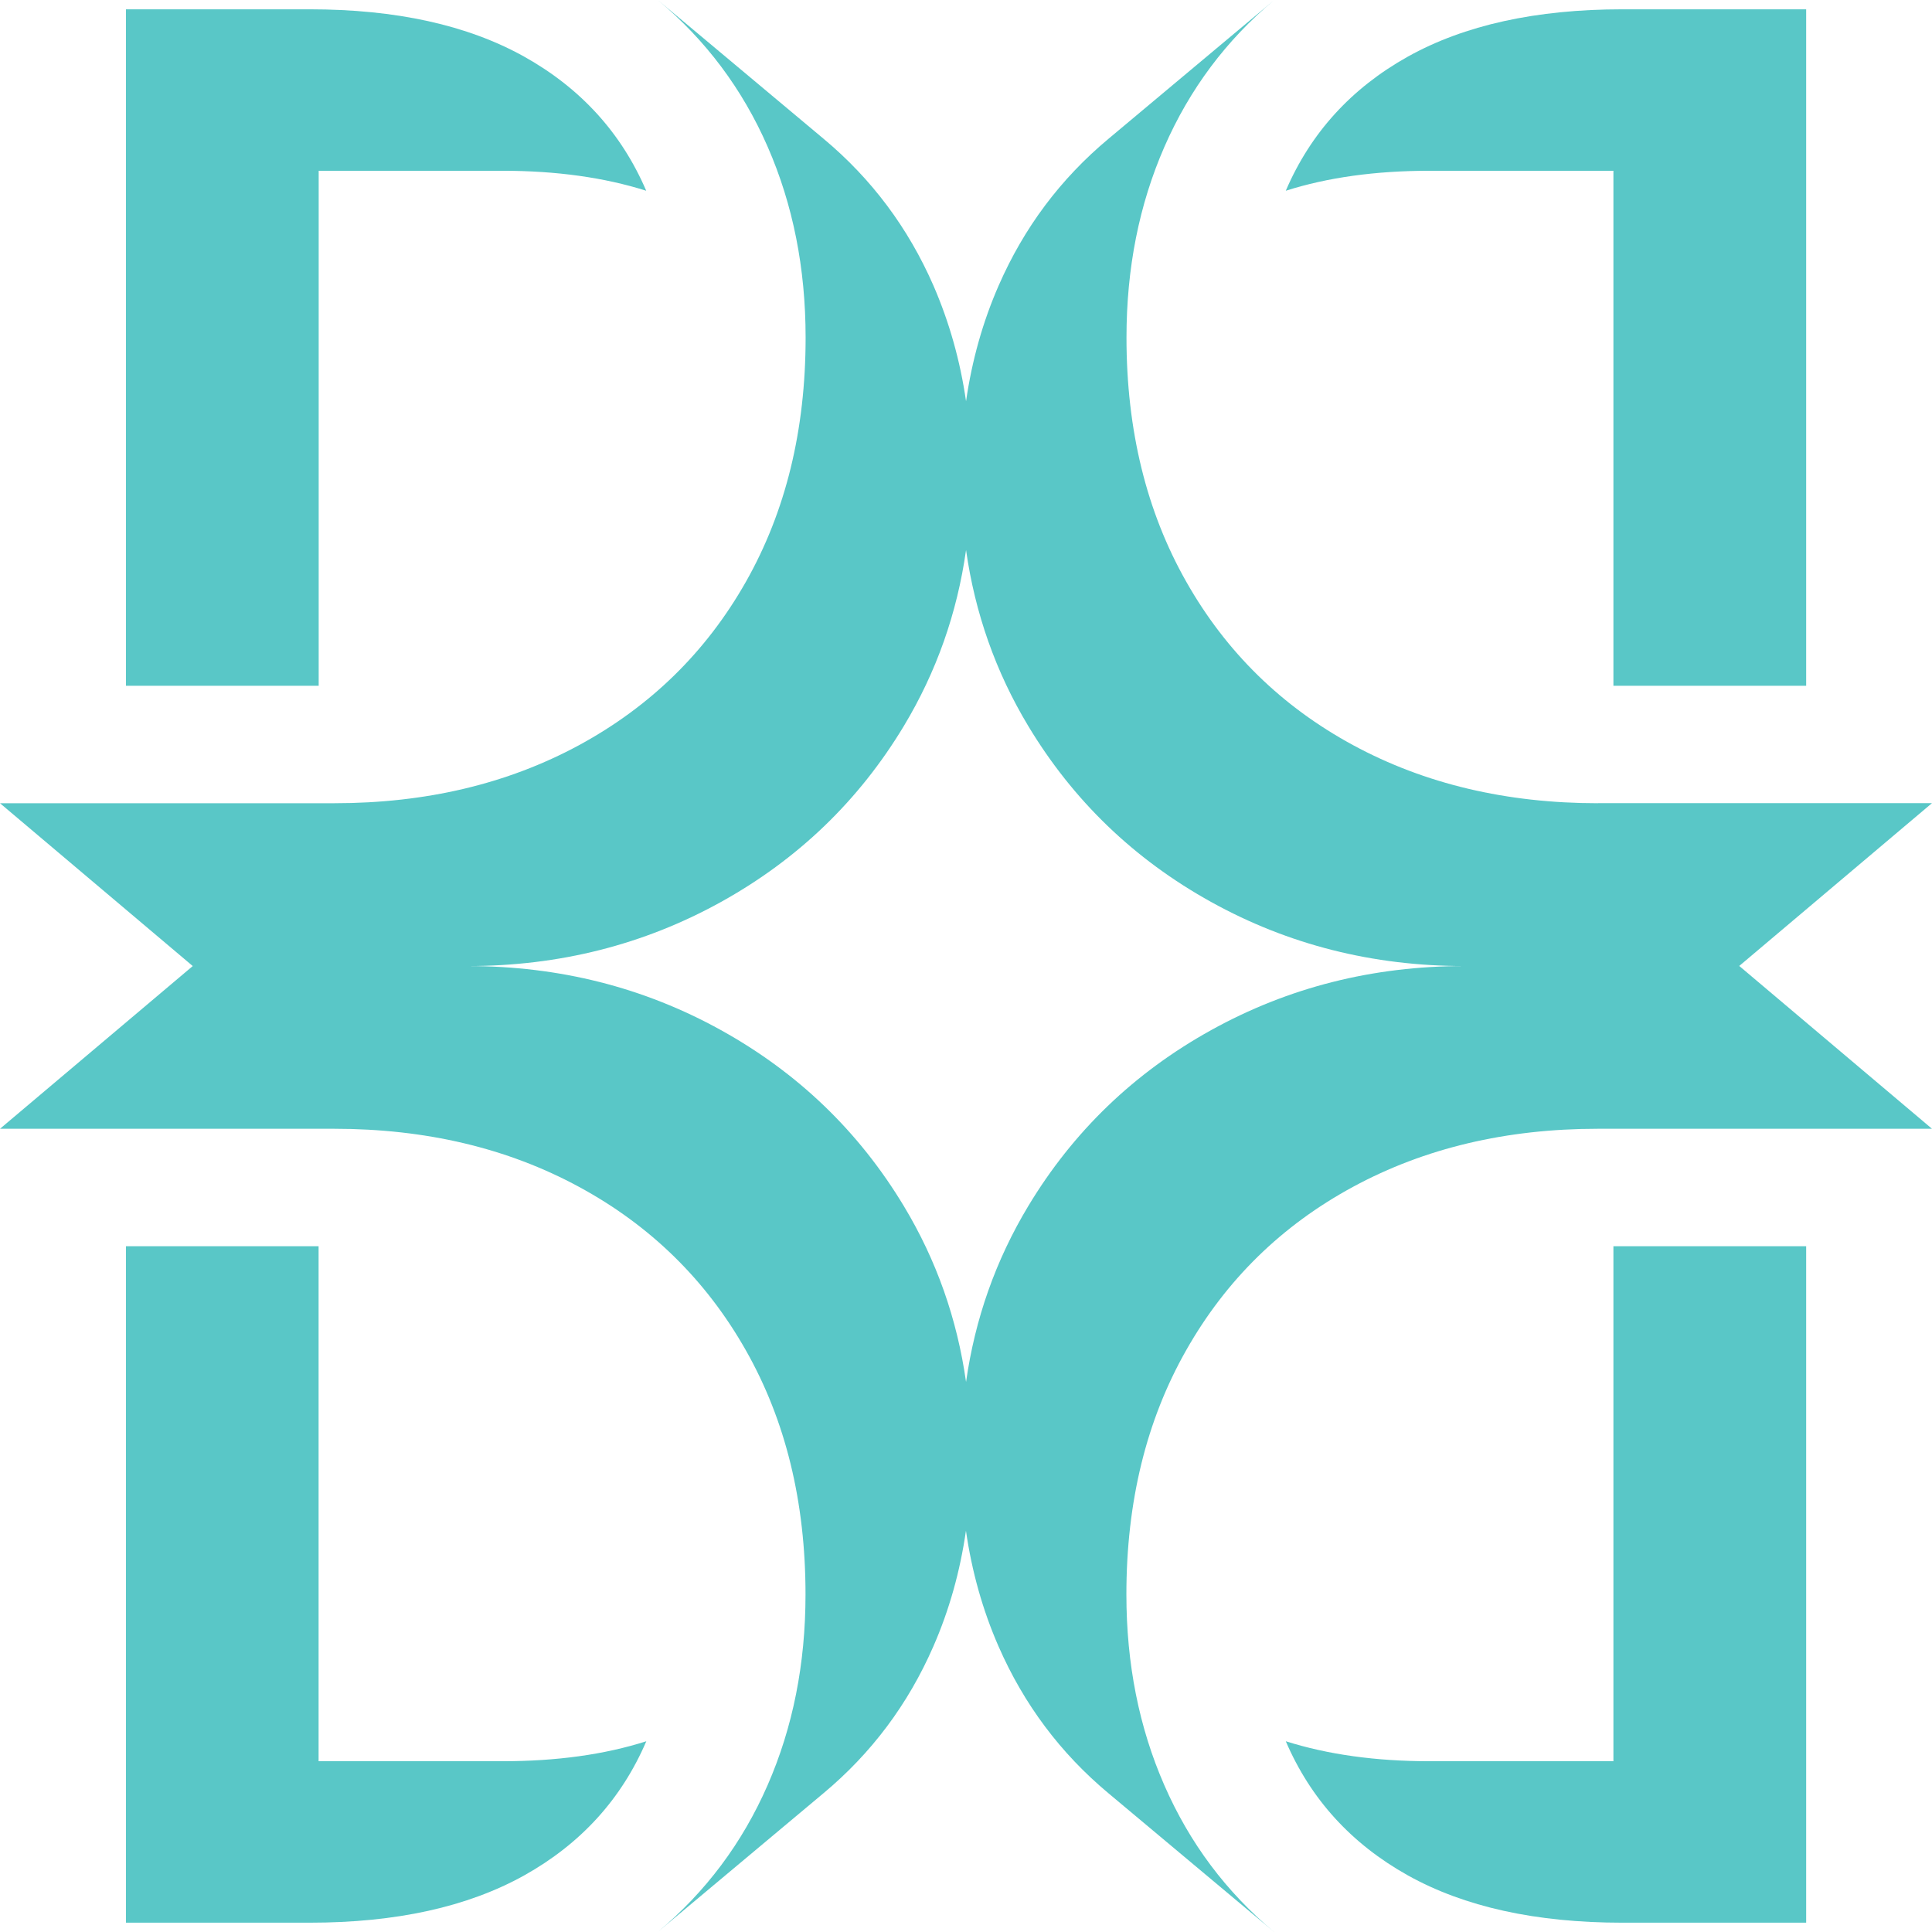
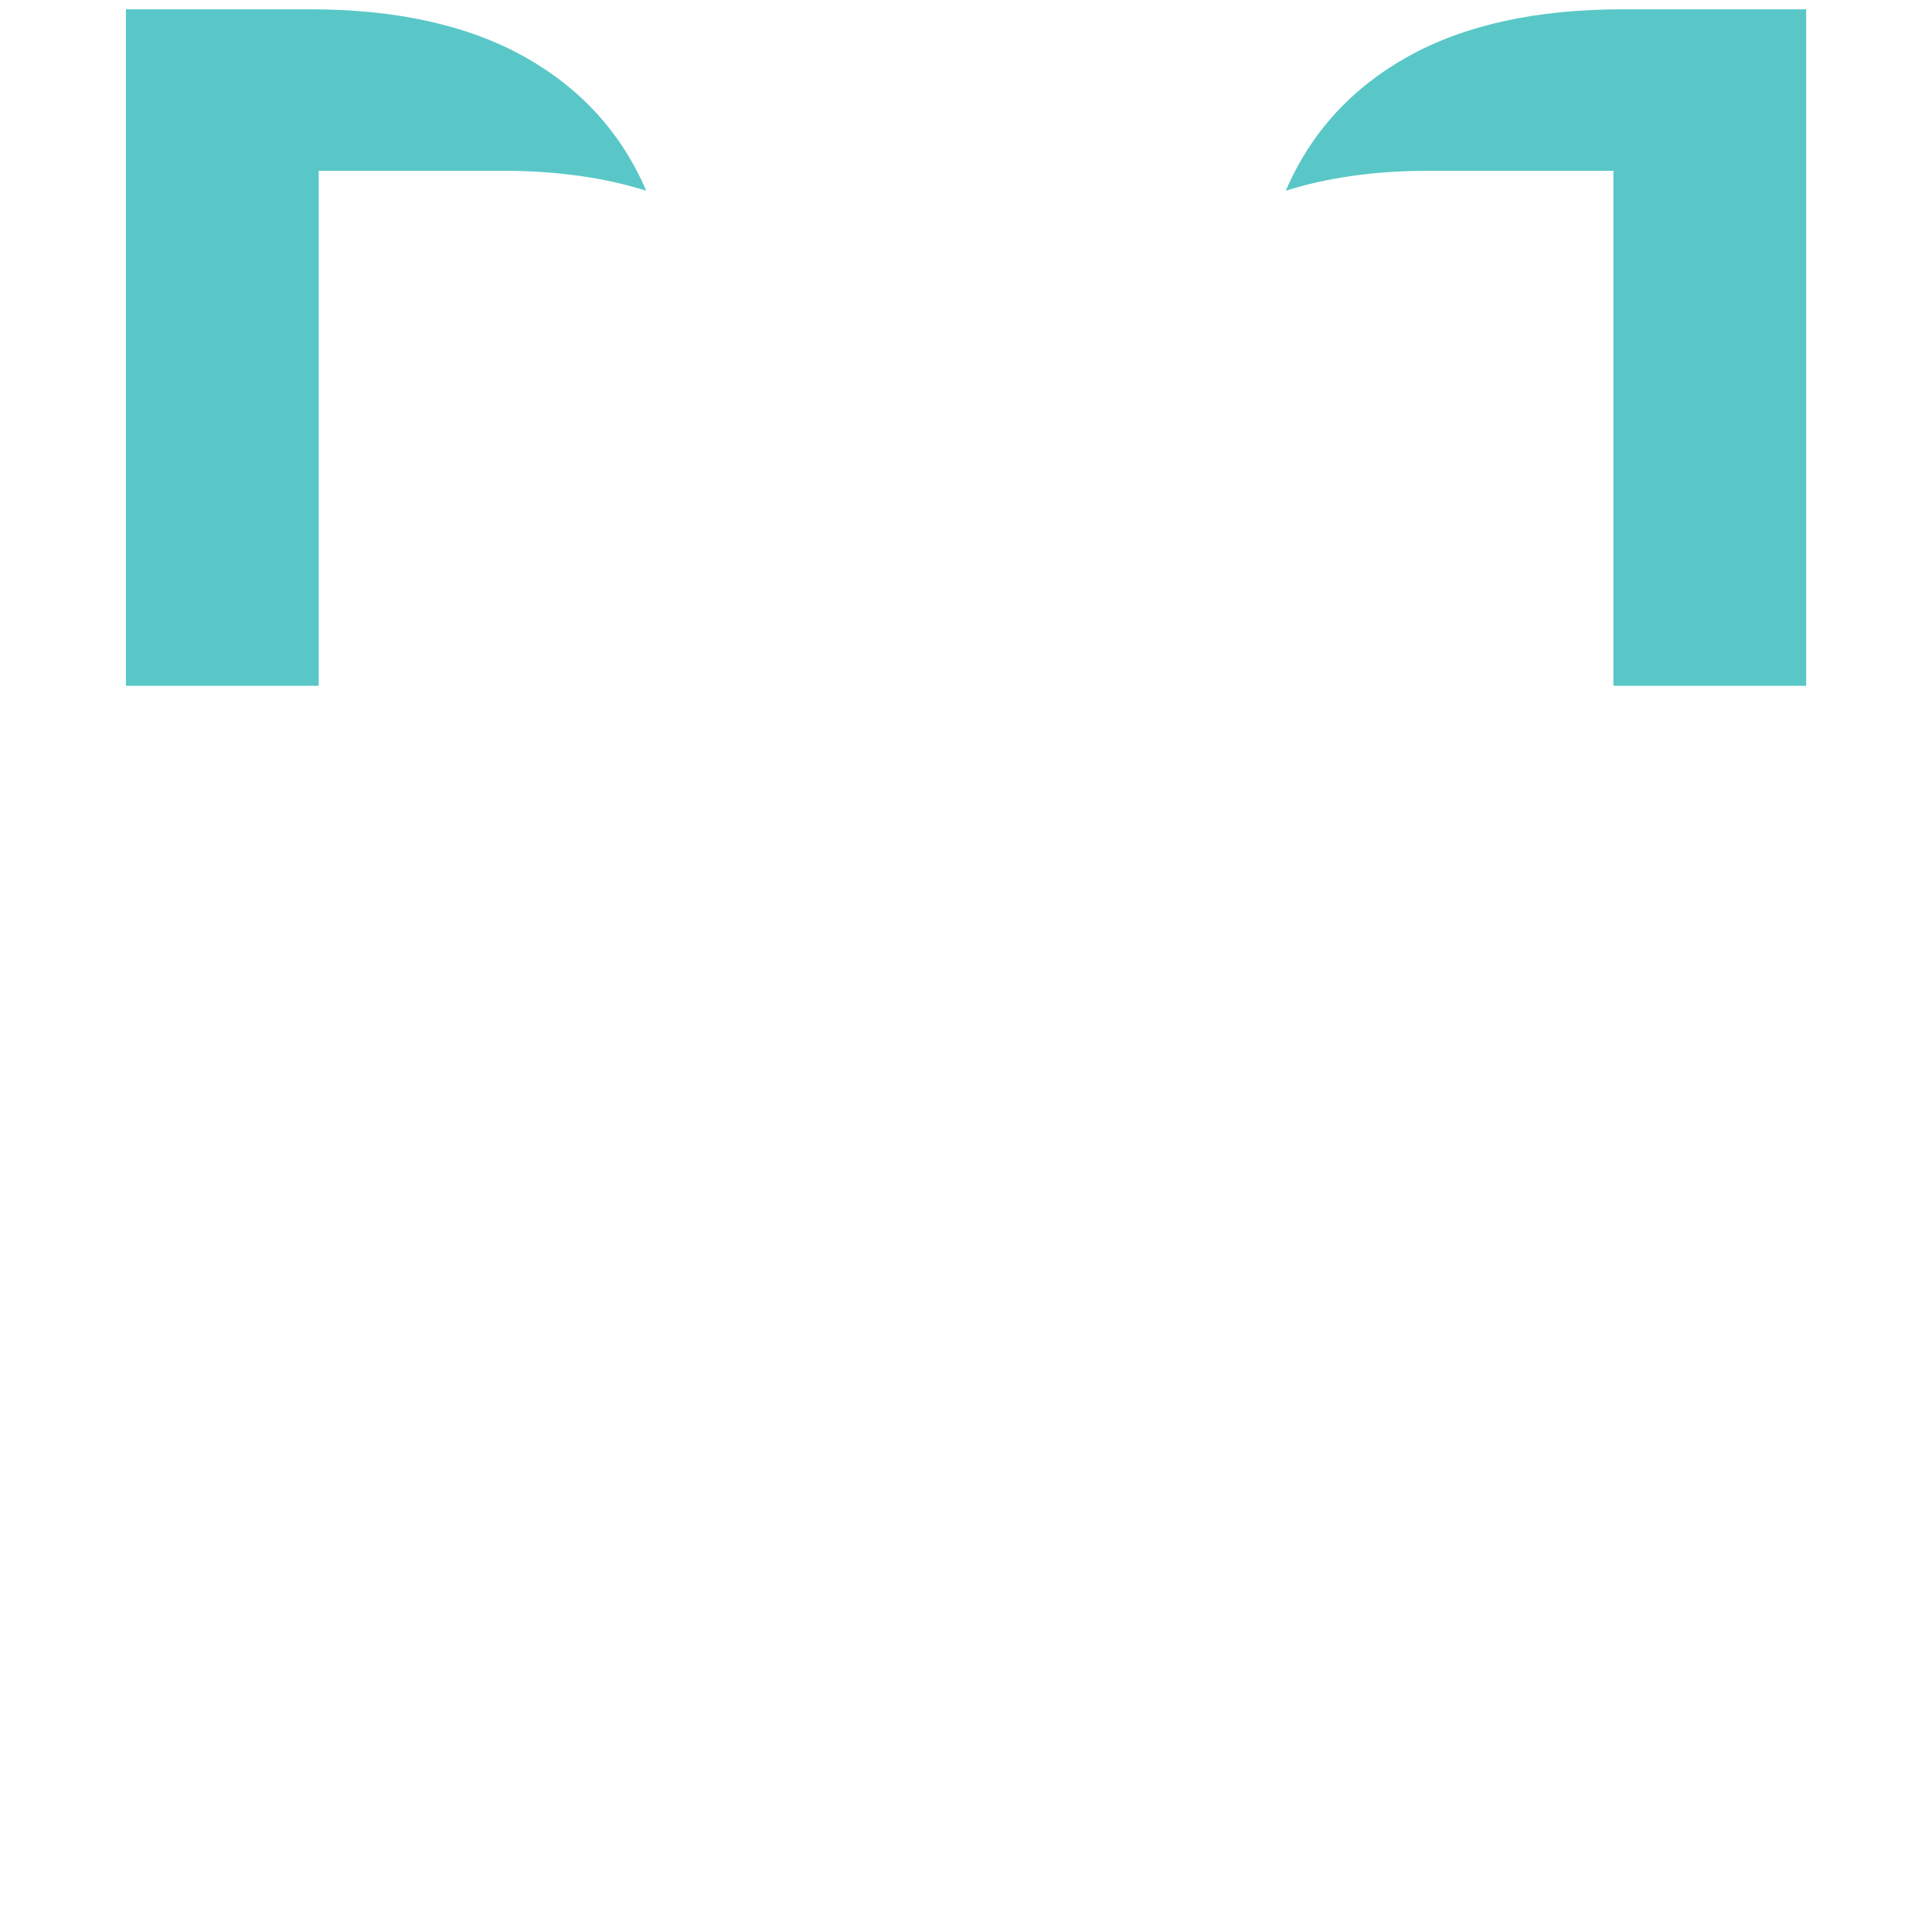
<svg xmlns="http://www.w3.org/2000/svg" width="512" height="512" viewBox="0 0 512 512" fill="none">
-   <path d="M84.43 45.255h48.689c14.307 0 27.002 1.773 38.135 5.294-6.574-15.316-17.355-27.164-32.342-35.542-14.987-8.352-33.928-12.54-56.875-12.54H33.374v179.275h51.081V45.255h-.025zm343.141 0v136.487h51.082V2.466h-48.689c-22.921 0-41.888 4.19-56.875 12.541-14.987 8.378-25.768 20.226-32.342 35.542 11.134-3.546 23.828-5.294 38.135-5.294h48.689z" fill="#59C7C7" />
-   <path d="M320.998 272.974c-20.428 11.308-36.598 26.881-48.512 46.669-8.64 14.366-14.106 29.888-16.473 46.593-2.368-16.705-7.834-32.253-16.473-46.593-11.914-19.788-28.085-35.361-48.513-46.669-20.428-11.307-42.795-16.961-67.076-16.961 24.281 0 46.648-5.654 67.076-16.961 20.428-11.308 36.599-26.882 48.513-46.67 8.639-14.365 14.105-29.888 16.473-46.618 2.367 16.705 7.833 32.253 16.473 46.618 11.914 19.788 28.084 35.362 48.512 46.67 20.428 11.307 42.795 16.961 67.076 16.961-24.281 0-46.648 5.654-67.076 16.961zm102.491-60.11c-24.282 0-45.893-5.114-64.86-15.368-18.941-10.254-33.702-24.696-44.255-43.328-10.554-18.606-15.844-40.193-15.844-64.71 0-18.4 3.35-35.233 10.05-50.55 6.7-15.316 16.398-28.294 29.118-38.908L293.77 36.775c-12.72 10.614-22.418 23.566-29.118 38.908-4.206 9.612-7.078 19.84-8.639 30.659-1.562-10.819-4.459-21.022-8.64-30.659-6.7-15.316-16.397-28.294-29.117-38.908L174.327 0c12.695 10.614 22.418 23.566 29.118 38.908 6.7 15.317 10.05 32.175 10.05 50.55 0 24.517-5.264 46.078-15.818 64.71-10.554 18.632-25.314 33.049-44.256 43.328-18.967 10.254-40.578 15.368-64.86 15.368H0l51.082 43.149L0 299.136h88.536c24.282 0 45.918 5.114 64.86 15.368 18.941 10.254 33.702 24.696 44.256 43.328 10.553 18.606 15.818 40.193 15.818 64.71 0 18.4-3.35 35.233-10.05 50.55-6.7 15.316-16.398 28.294-29.118 38.908l43.928-36.775c12.72-10.614 22.418-23.566 29.118-38.908 4.206-9.612 7.078-19.84 8.639-30.659 1.562 10.819 4.434 21.047 8.64 30.659 6.7 15.316 16.397 28.294 29.117 38.908L337.673 512c-12.72-10.614-22.418-23.566-29.118-38.908-6.7-15.317-10.05-32.175-10.05-50.55 0-24.517 5.264-46.078 15.843-64.71 10.554-18.632 25.315-33.074 44.256-43.328 18.967-10.254 40.578-15.368 64.86-15.368H512l-51.082-43.149L512 212.839h-88.536l.025.025z" fill="#59C7C7" />
-   <path d="M84.43 466.744V330.257H33.374v179.276h48.688c22.922 0 41.888-4.189 56.875-12.541 14.987-8.378 25.768-20.225 32.342-35.542-11.133 3.547-23.828 5.294-38.135 5.294H84.43zm343.141 0h-48.689c-14.307 0-27.001-1.773-38.135-5.294 6.574 15.317 17.355 27.164 32.342 35.542 14.987 8.352 33.928 12.541 56.875 12.541h48.689V330.257h-51.082v136.487z" fill="#59C7C7" />
+   <path d="M84.43 45.255h48.689c14.307 0 27.002 1.773 38.135 5.294-6.574-15.316-17.355-27.164-32.342-35.542-14.987-8.352-33.928-12.54-56.875-12.54H33.374v179.275h51.081V45.255h-.025zm343.141 0v136.487h51.082V2.466h-48.689c-22.921 0-41.888 4.19-56.875 12.541-14.987 8.378-25.768 20.226-32.342 35.542 11.134-3.546 23.828-5.294 38.135-5.294z" fill="#59C7C7" />
</svg>